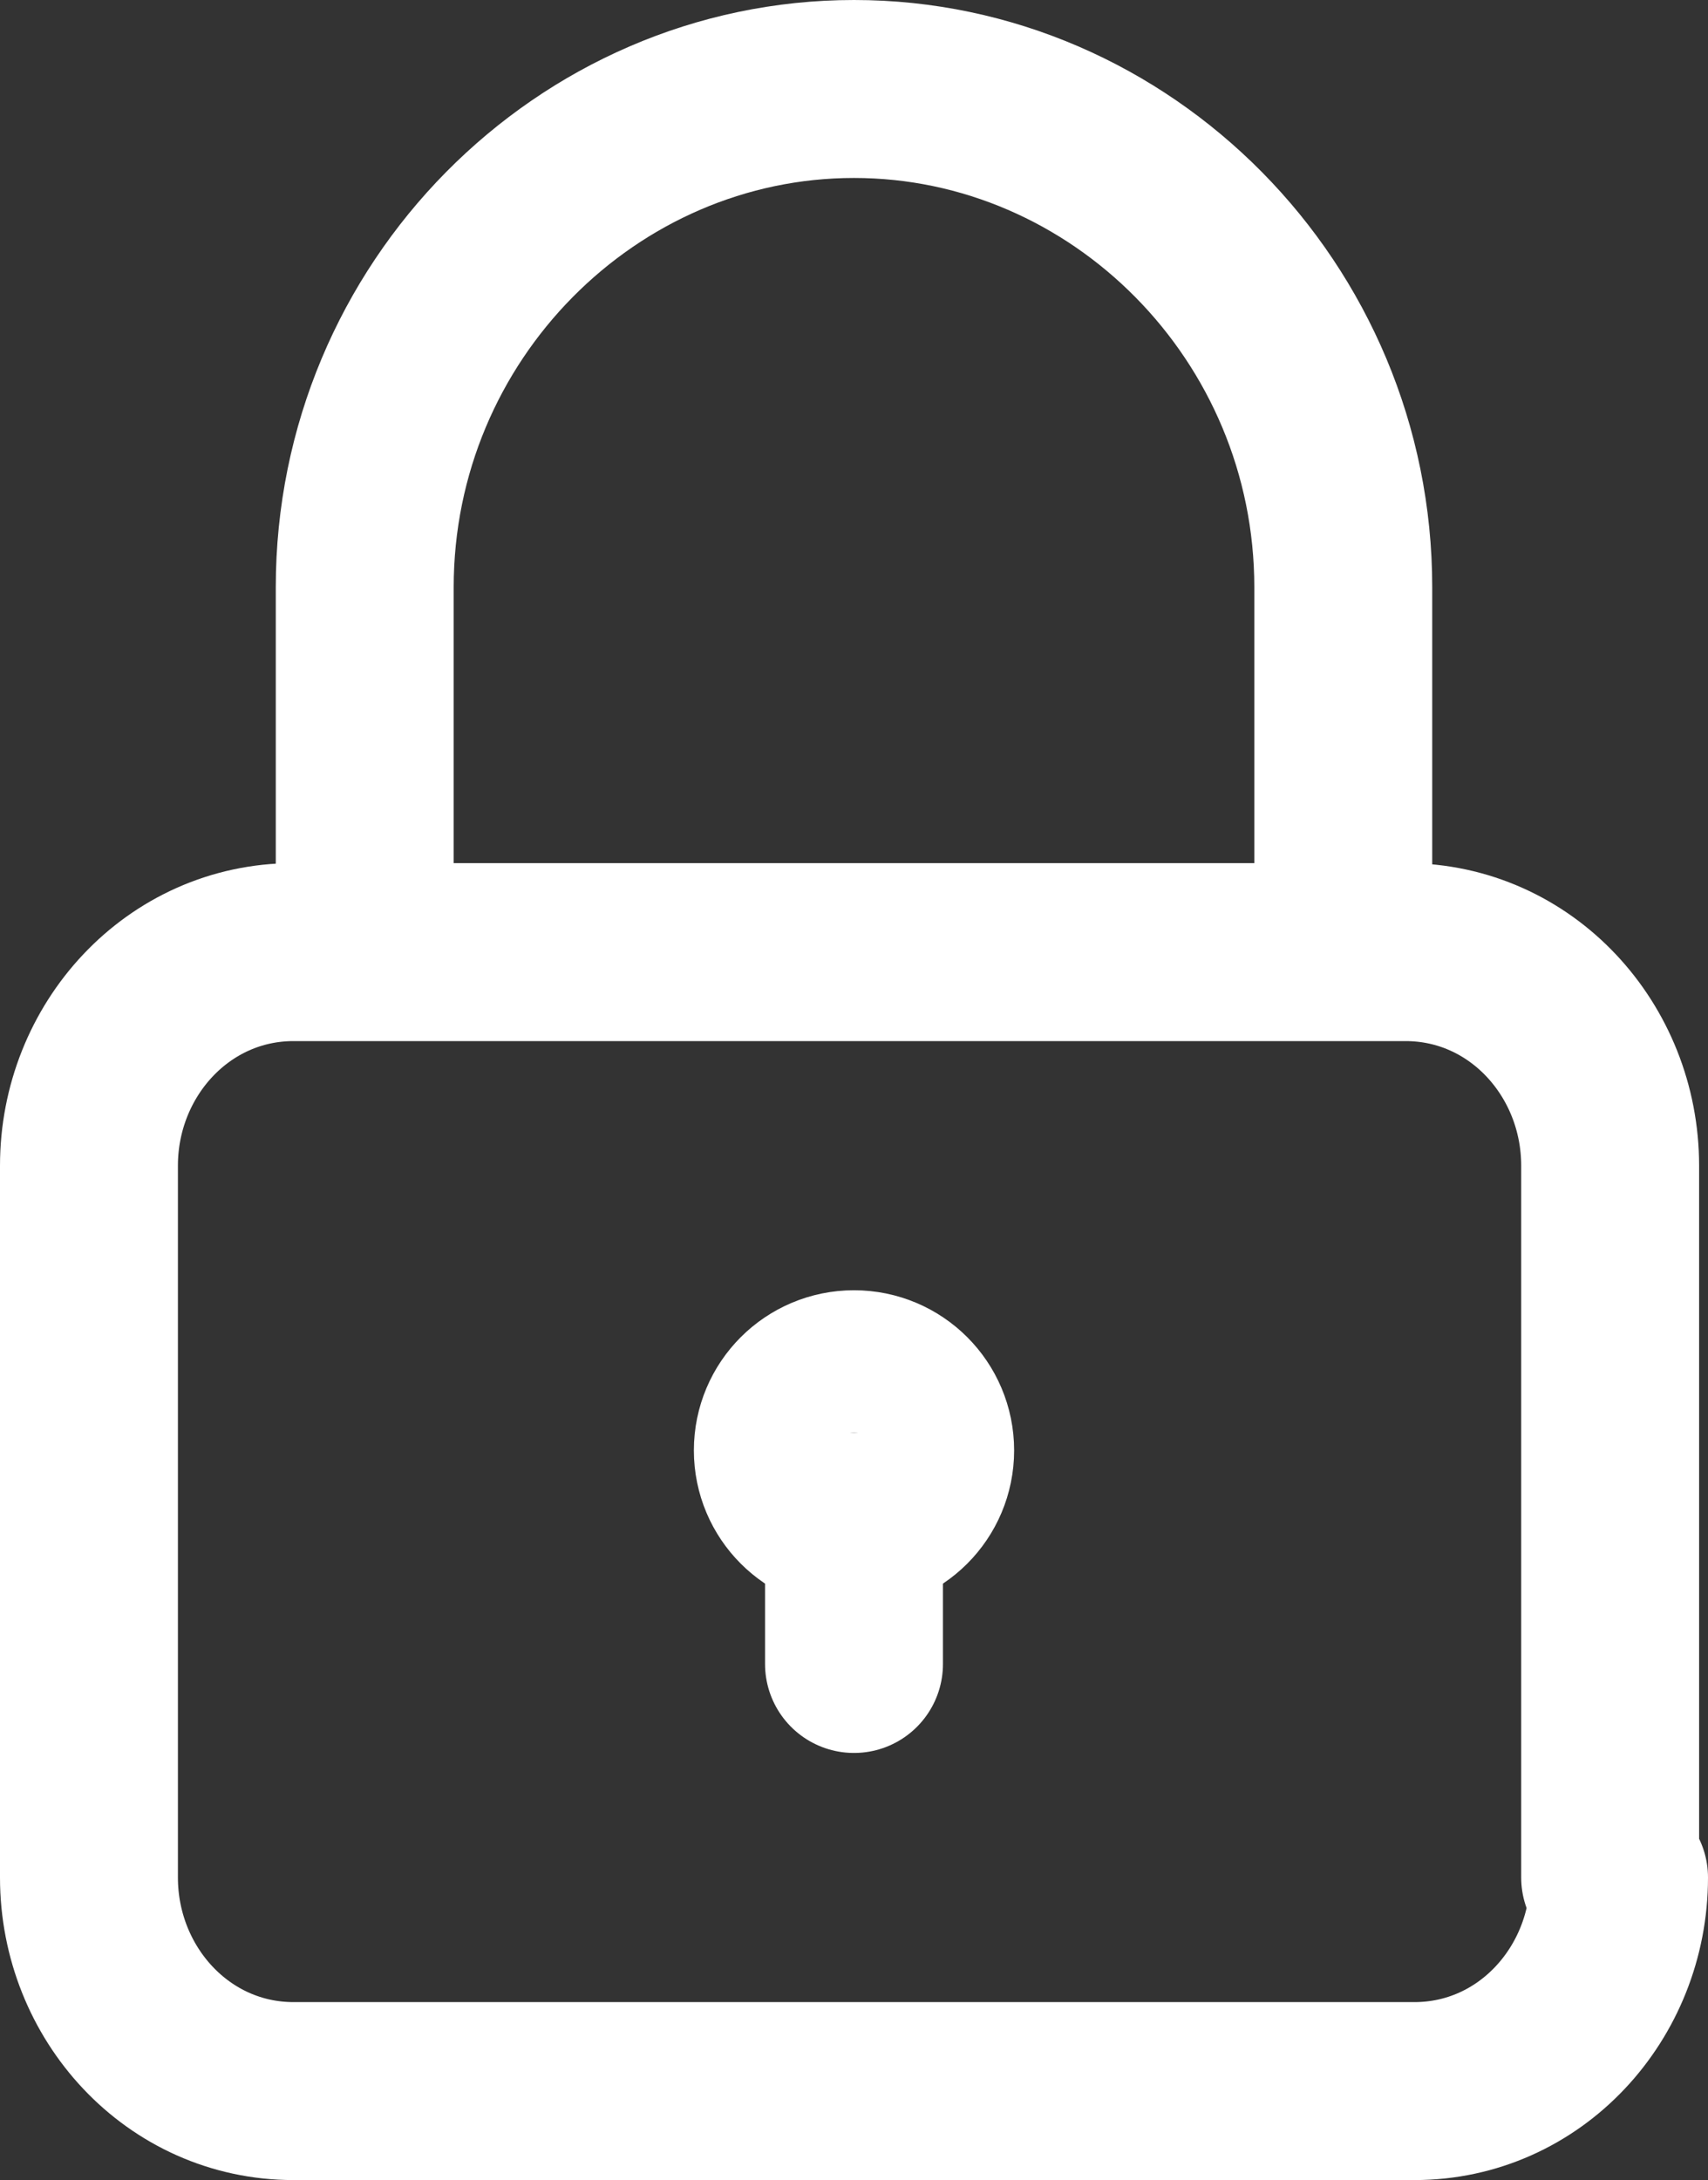
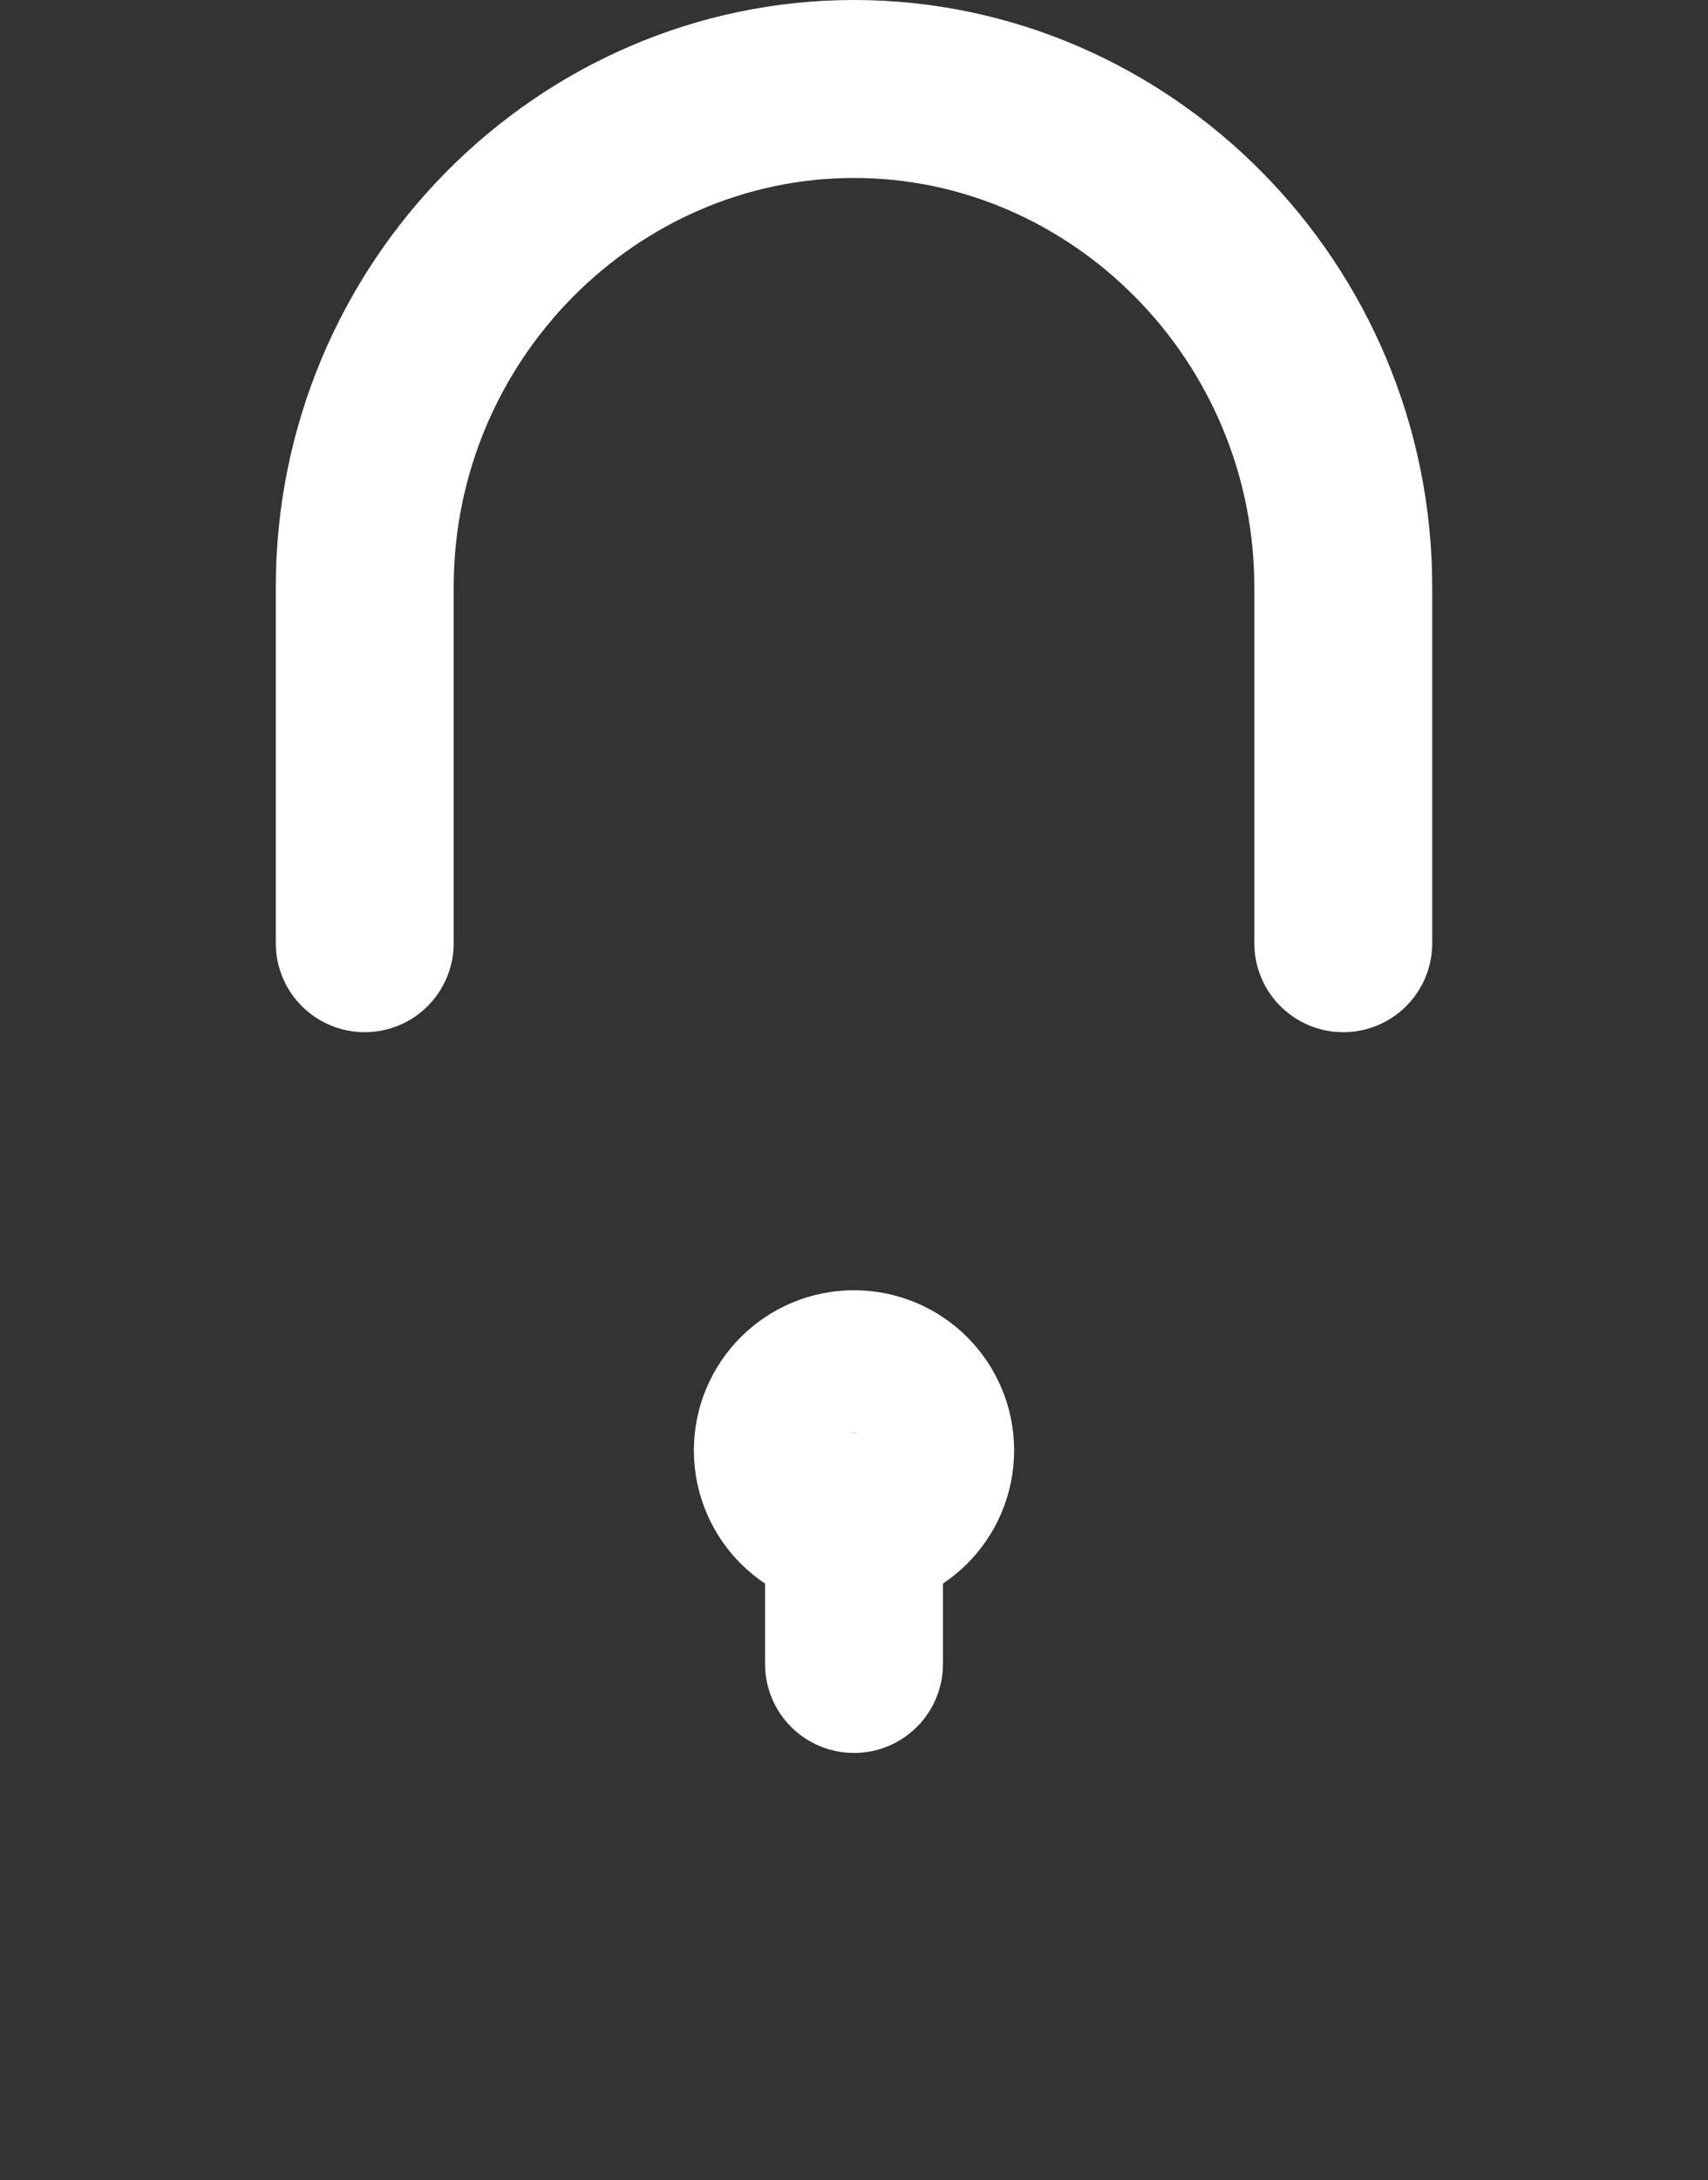
<svg xmlns="http://www.w3.org/2000/svg" version="1.1" id="Isolation_Mode" x="0px" y="0px" viewBox="0 0 19.2 24.5" style="enable-background:new 0 0 19.2 24.5;" xml:space="preserve">
  <rect x="0" y="0" width="19.2" height="24.5" fill="#333333" stroke="none" />
  <style type="text/css">
	.st0{fill:none;stroke:#FFFFFF;stroke-width:2;stroke-linecap:round;stroke-linejoin:round;}
</style>
  <g>
    <ellipse class="st0" cx="9.6" cy="16.3" rx="0.8" ry="0.8" />
    <line class="st0" x1="9.6" y1="18.7" x2="9.6" y2="17.1" />
-     <path class="st0" d="M18.2,21.1c0,1.3-1,2.4-2.3,2.4H3.3C2,23.5,1,22.4,1,21.1v-8c0-1.3,1-2.4,2.3-2.4h12.5c1.3,0,2.3,1.1,2.3,2.4   V21.1z" />
    <path class="st0" d="M4.1,10.6v-4C4.1,3.5,6.6,1,9.6,1c3,0,5.5,2.5,5.5,5.6v4" />
  </g>
</svg>